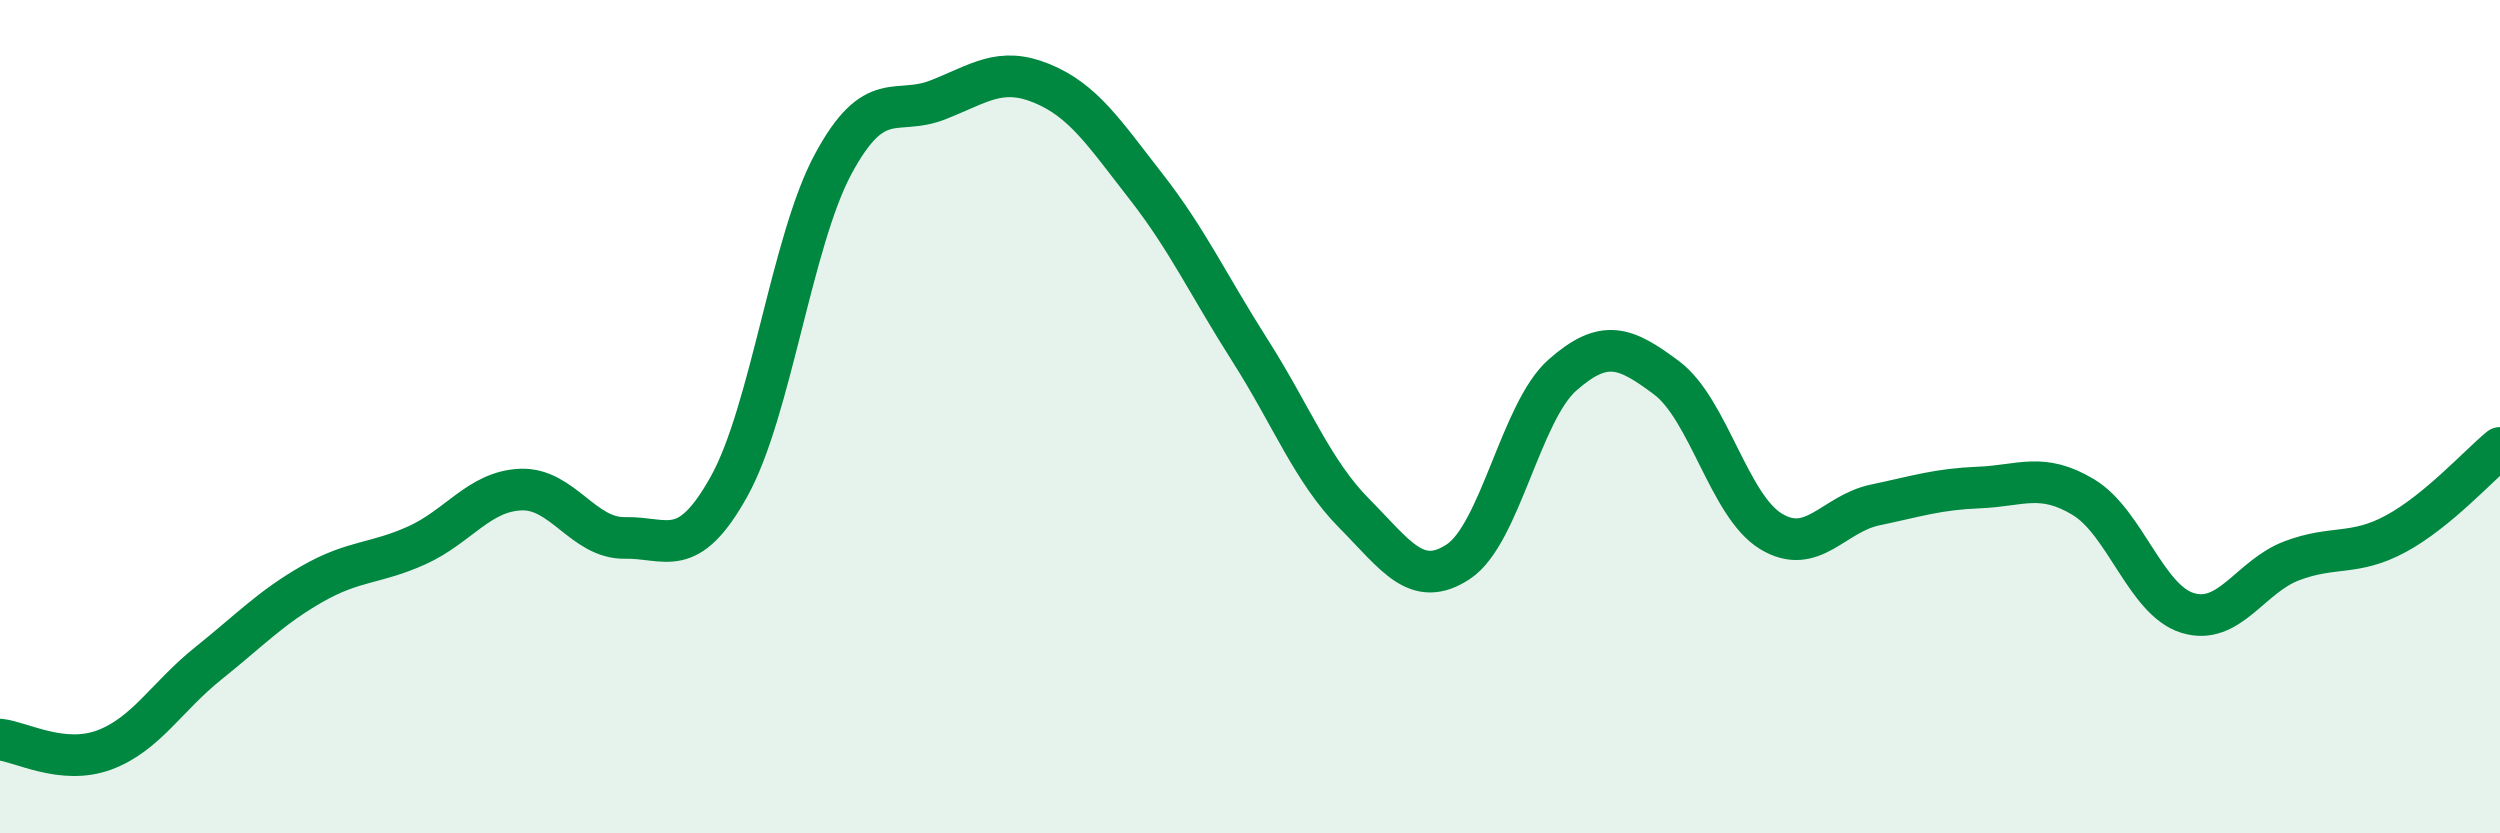
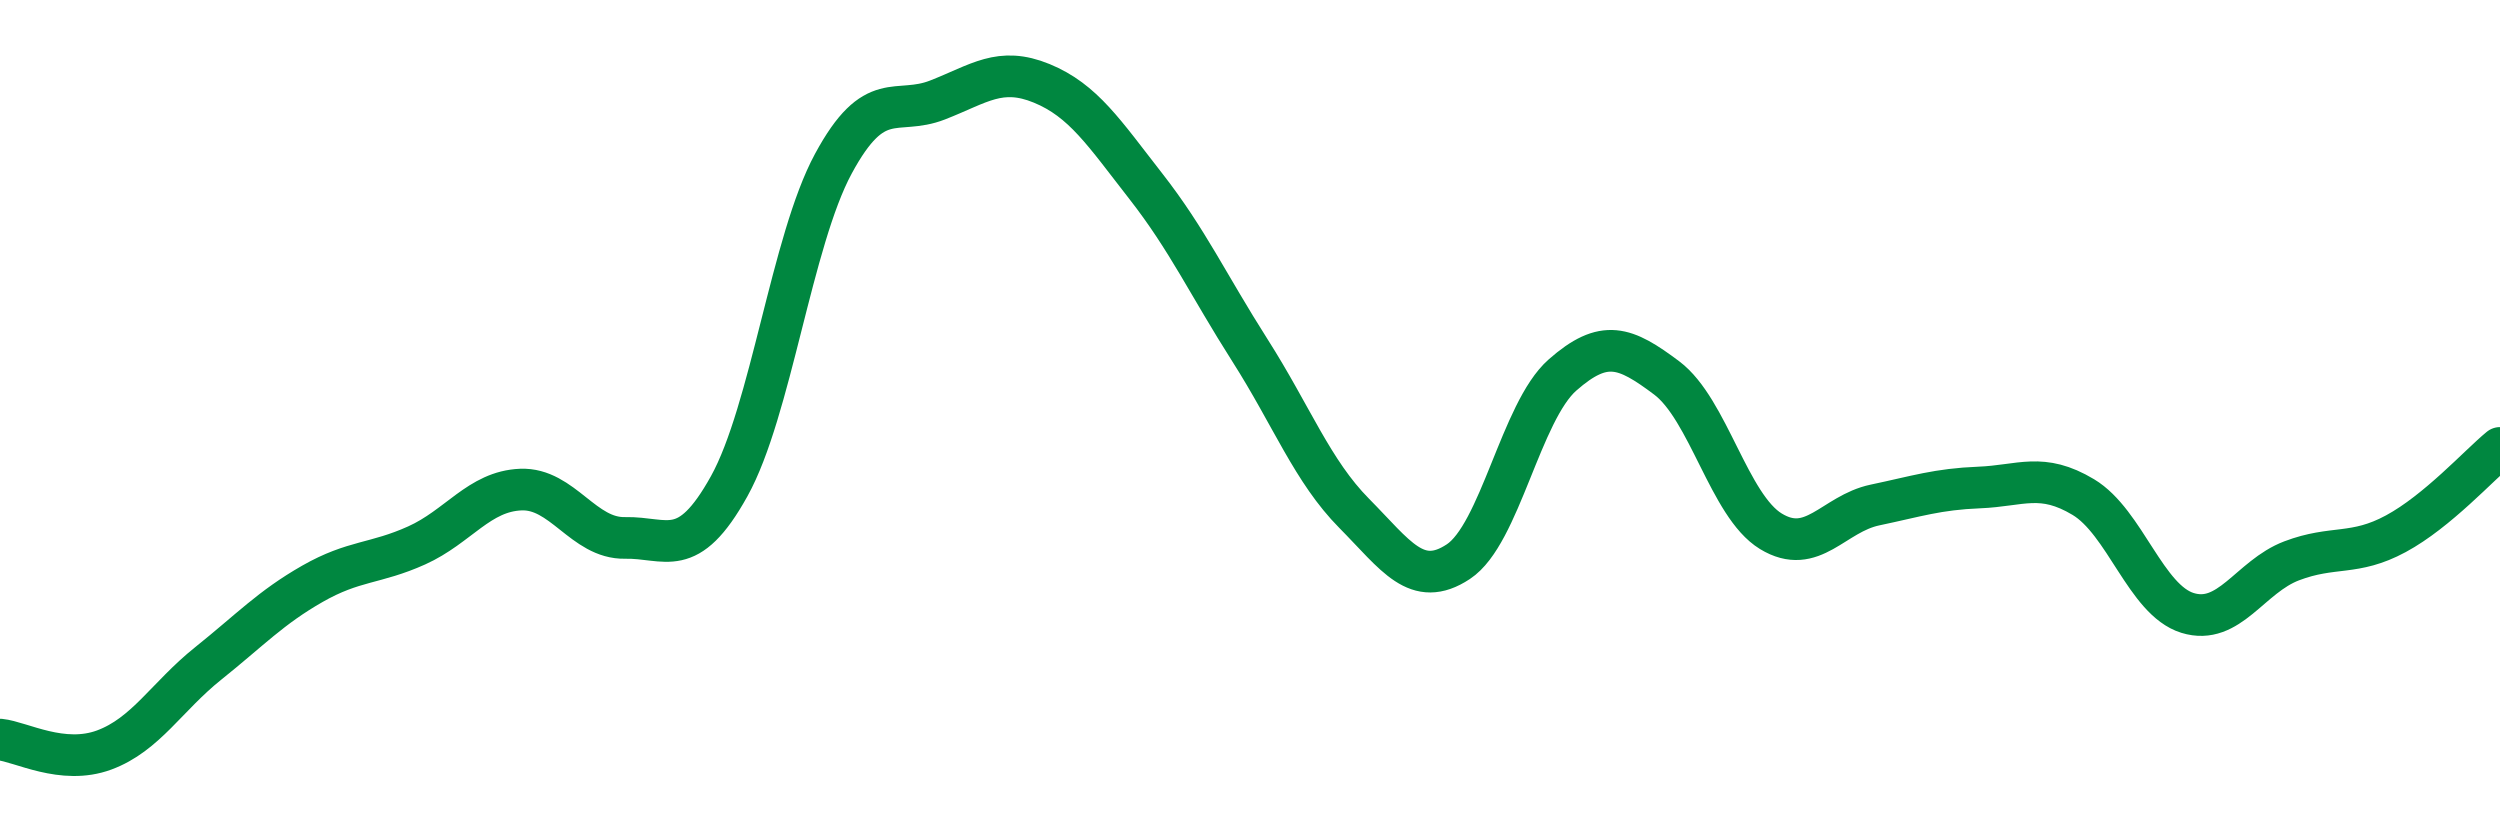
<svg xmlns="http://www.w3.org/2000/svg" width="60" height="20" viewBox="0 0 60 20">
-   <path d="M 0,17.75 C 0.5,17.8 1.5,18.37 2.5,18 C 3.5,17.63 4,16.72 5,15.92 C 6,15.12 6.5,14.58 7.5,14.01 C 8.5,13.44 9,13.54 10,13.09 C 11,12.64 11.5,11.79 12.5,11.75 C 13.5,11.71 14,12.93 15,12.91 C 16,12.89 16.5,13.47 17.5,11.67 C 18.5,9.87 19,5.78 20,3.93 C 21,2.08 21.5,2.79 22.5,2.4 C 23.5,2.01 24,1.59 25,2 C 26,2.41 26.5,3.19 27.5,4.47 C 28.5,5.75 29,6.84 30,8.41 C 31,9.98 31.5,11.31 32.5,12.32 C 33.5,13.33 34,14.14 35,13.48 C 36,12.82 36.5,9.88 37.5,9 C 38.5,8.12 39,8.32 40,9.07 C 41,9.82 41.5,12.14 42.5,12.75 C 43.5,13.36 44,12.33 45,12.12 C 46,11.91 46.5,11.74 47.5,11.7 C 48.5,11.66 49,11.33 50,11.93 C 51,12.53 51.5,14.4 52.5,14.71 C 53.5,15.02 54,13.84 55,13.46 C 56,13.08 56.5,13.35 57.5,12.81 C 58.5,12.27 59.5,11.16 60,10.75L60 20L0 20Z" fill="#008740" opacity="0.1" stroke-linecap="round" stroke-linejoin="round" />
  <path d="M 0,17.75 C 0.5,17.8 1.5,18.37 2.5,18 C 3.5,17.63 4,16.72 5,15.92 C 6,15.12 6.5,14.58 7.5,14.01 C 8.5,13.44 9,13.54 10,13.09 C 11,12.64 11.5,11.79 12.5,11.75 C 13.5,11.71 14,12.93 15,12.91 C 16,12.89 16.5,13.47 17.5,11.67 C 18.5,9.87 19,5.78 20,3.93 C 21,2.08 21.5,2.79 22.5,2.4 C 23.5,2.01 24,1.59 25,2 C 26,2.41 26.5,3.19 27.5,4.47 C 28.5,5.75 29,6.84 30,8.41 C 31,9.98 31.5,11.31 32.5,12.32 C 33.5,13.33 34,14.14 35,13.48 C 36,12.82 36.5,9.88 37.5,9 C 38.5,8.12 39,8.32 40,9.07 C 41,9.82 41.5,12.14 42.5,12.75 C 43.5,13.36 44,12.33 45,12.12 C 46,11.91 46.5,11.74 47.5,11.7 C 48.5,11.66 49,11.33 50,11.93 C 51,12.53 51.5,14.4 52.5,14.71 C 53.5,15.02 54,13.84 55,13.46 C 56,13.08 56.5,13.35 57.5,12.81 C 58.5,12.27 59.5,11.16 60,10.75" stroke="#008740" stroke-width="1" fill="none" stroke-linecap="round" stroke-linejoin="round" />
</svg>